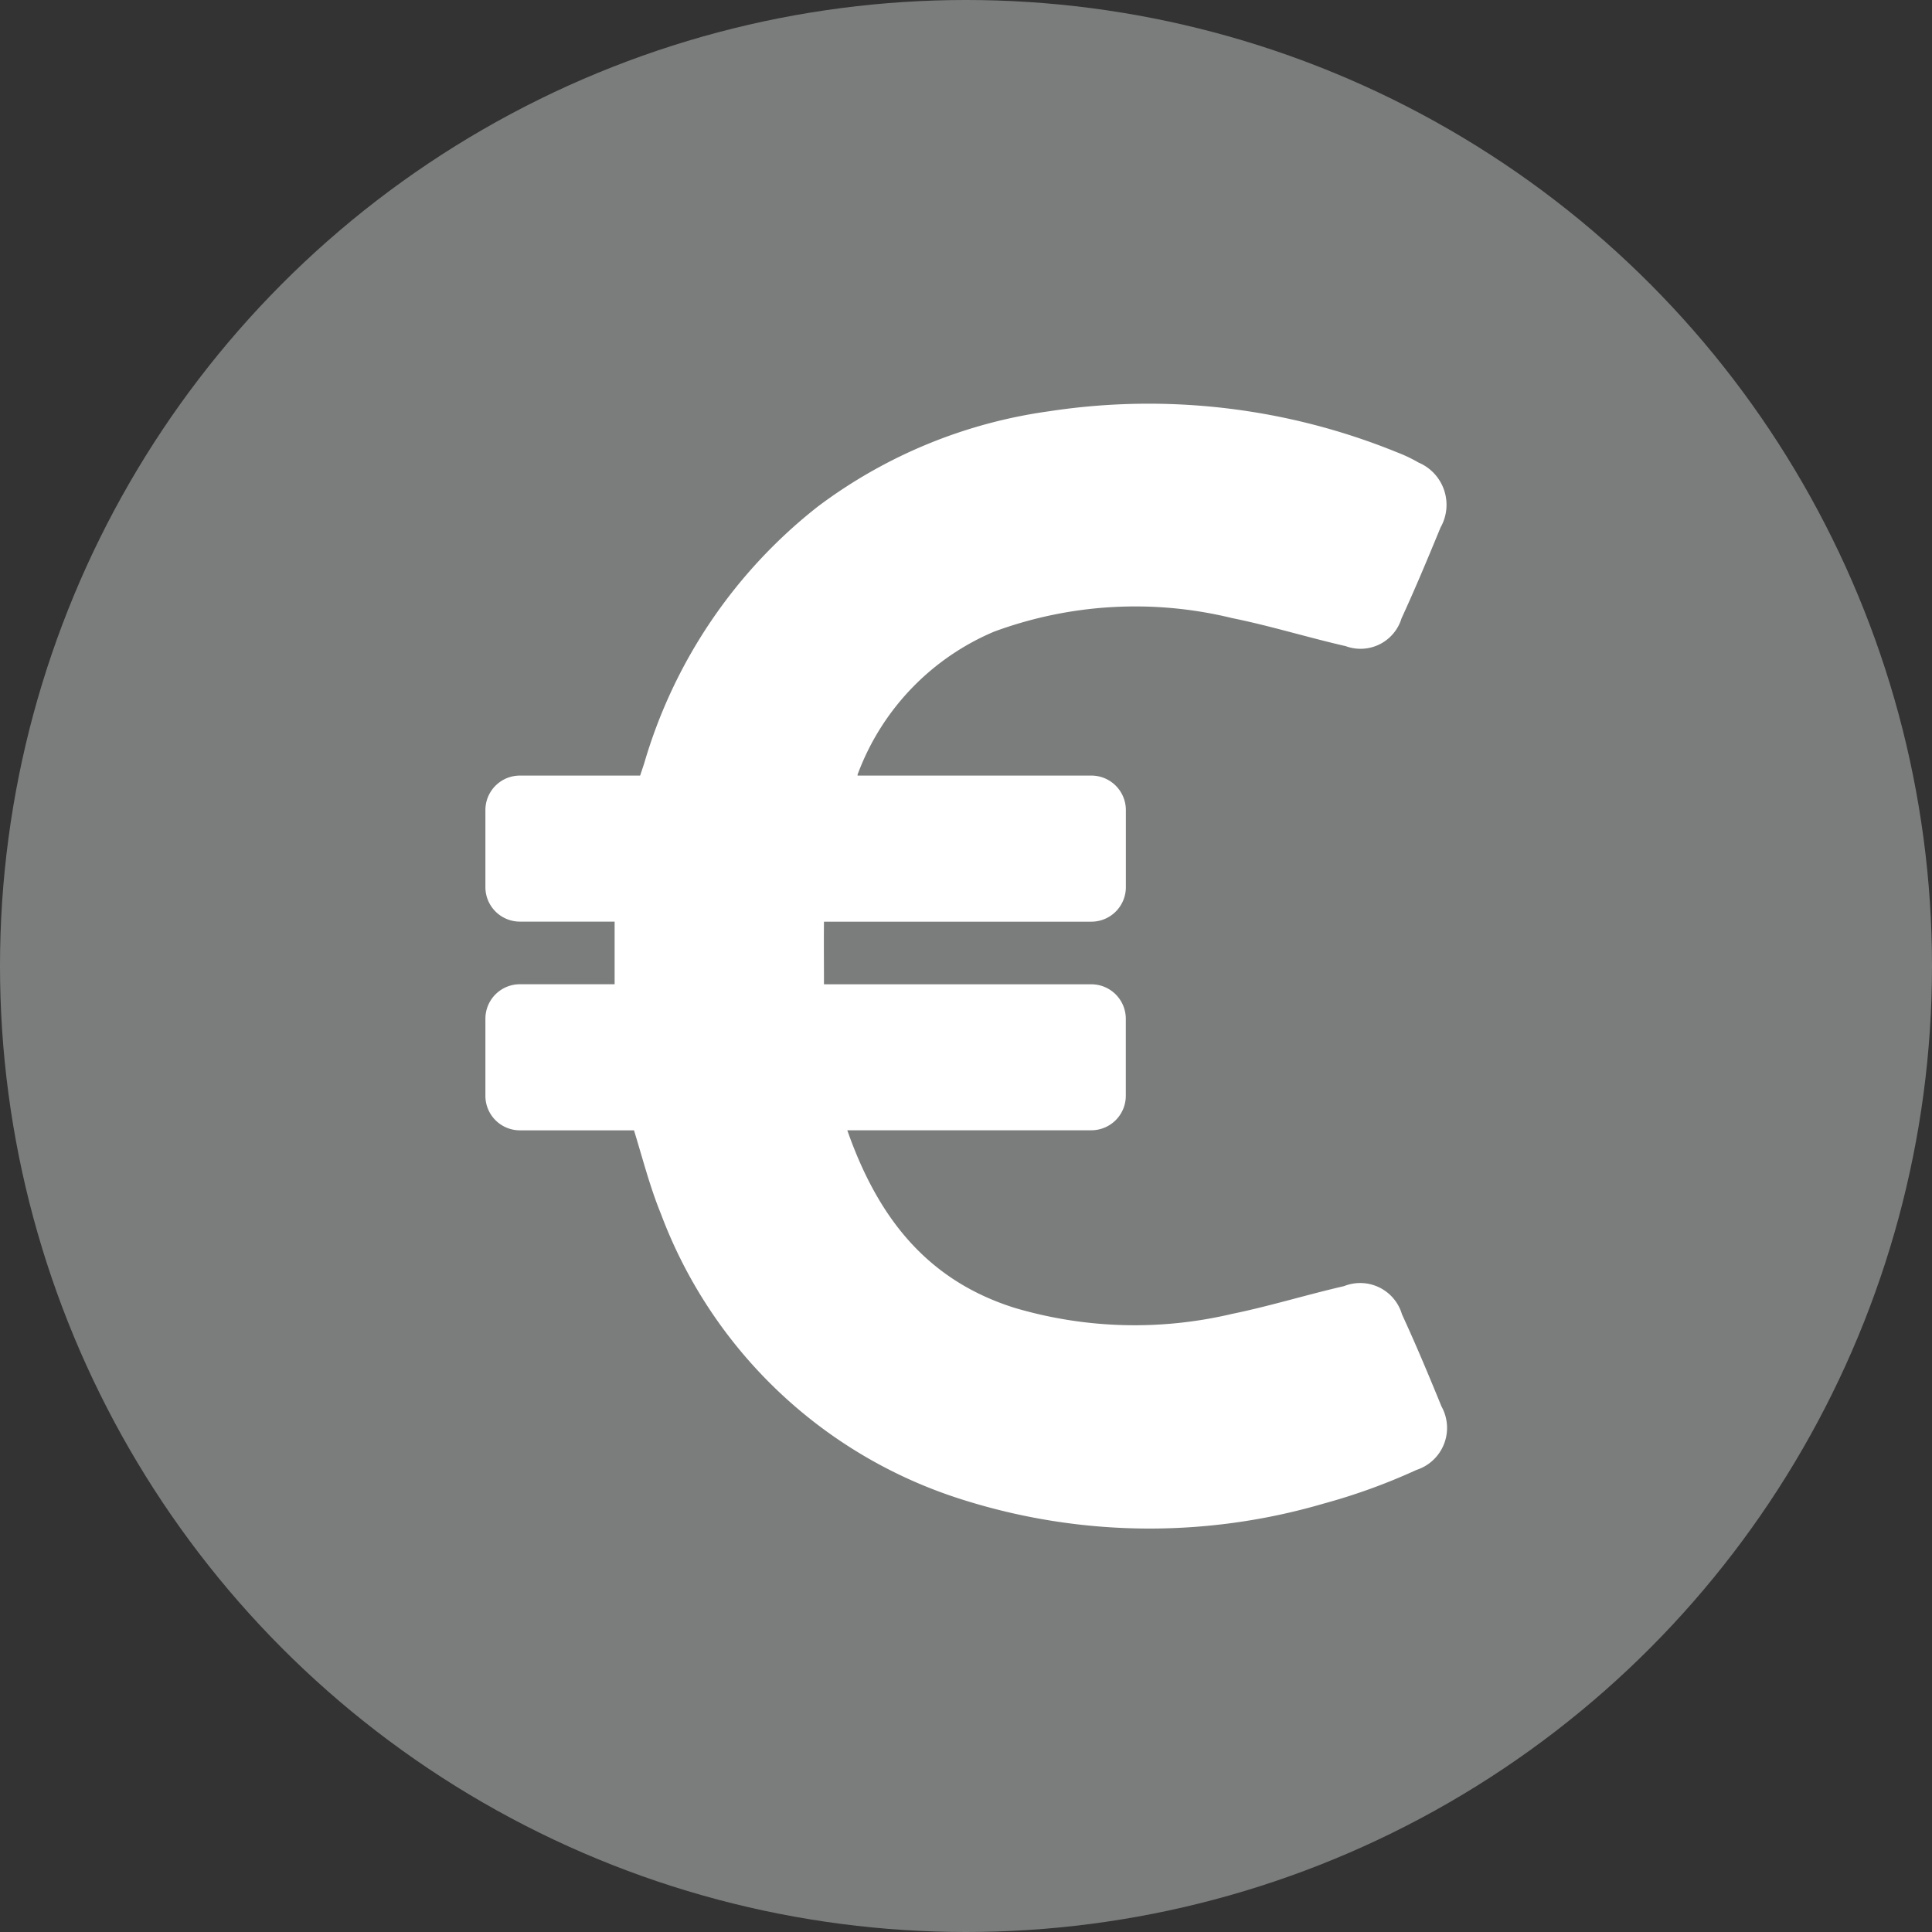
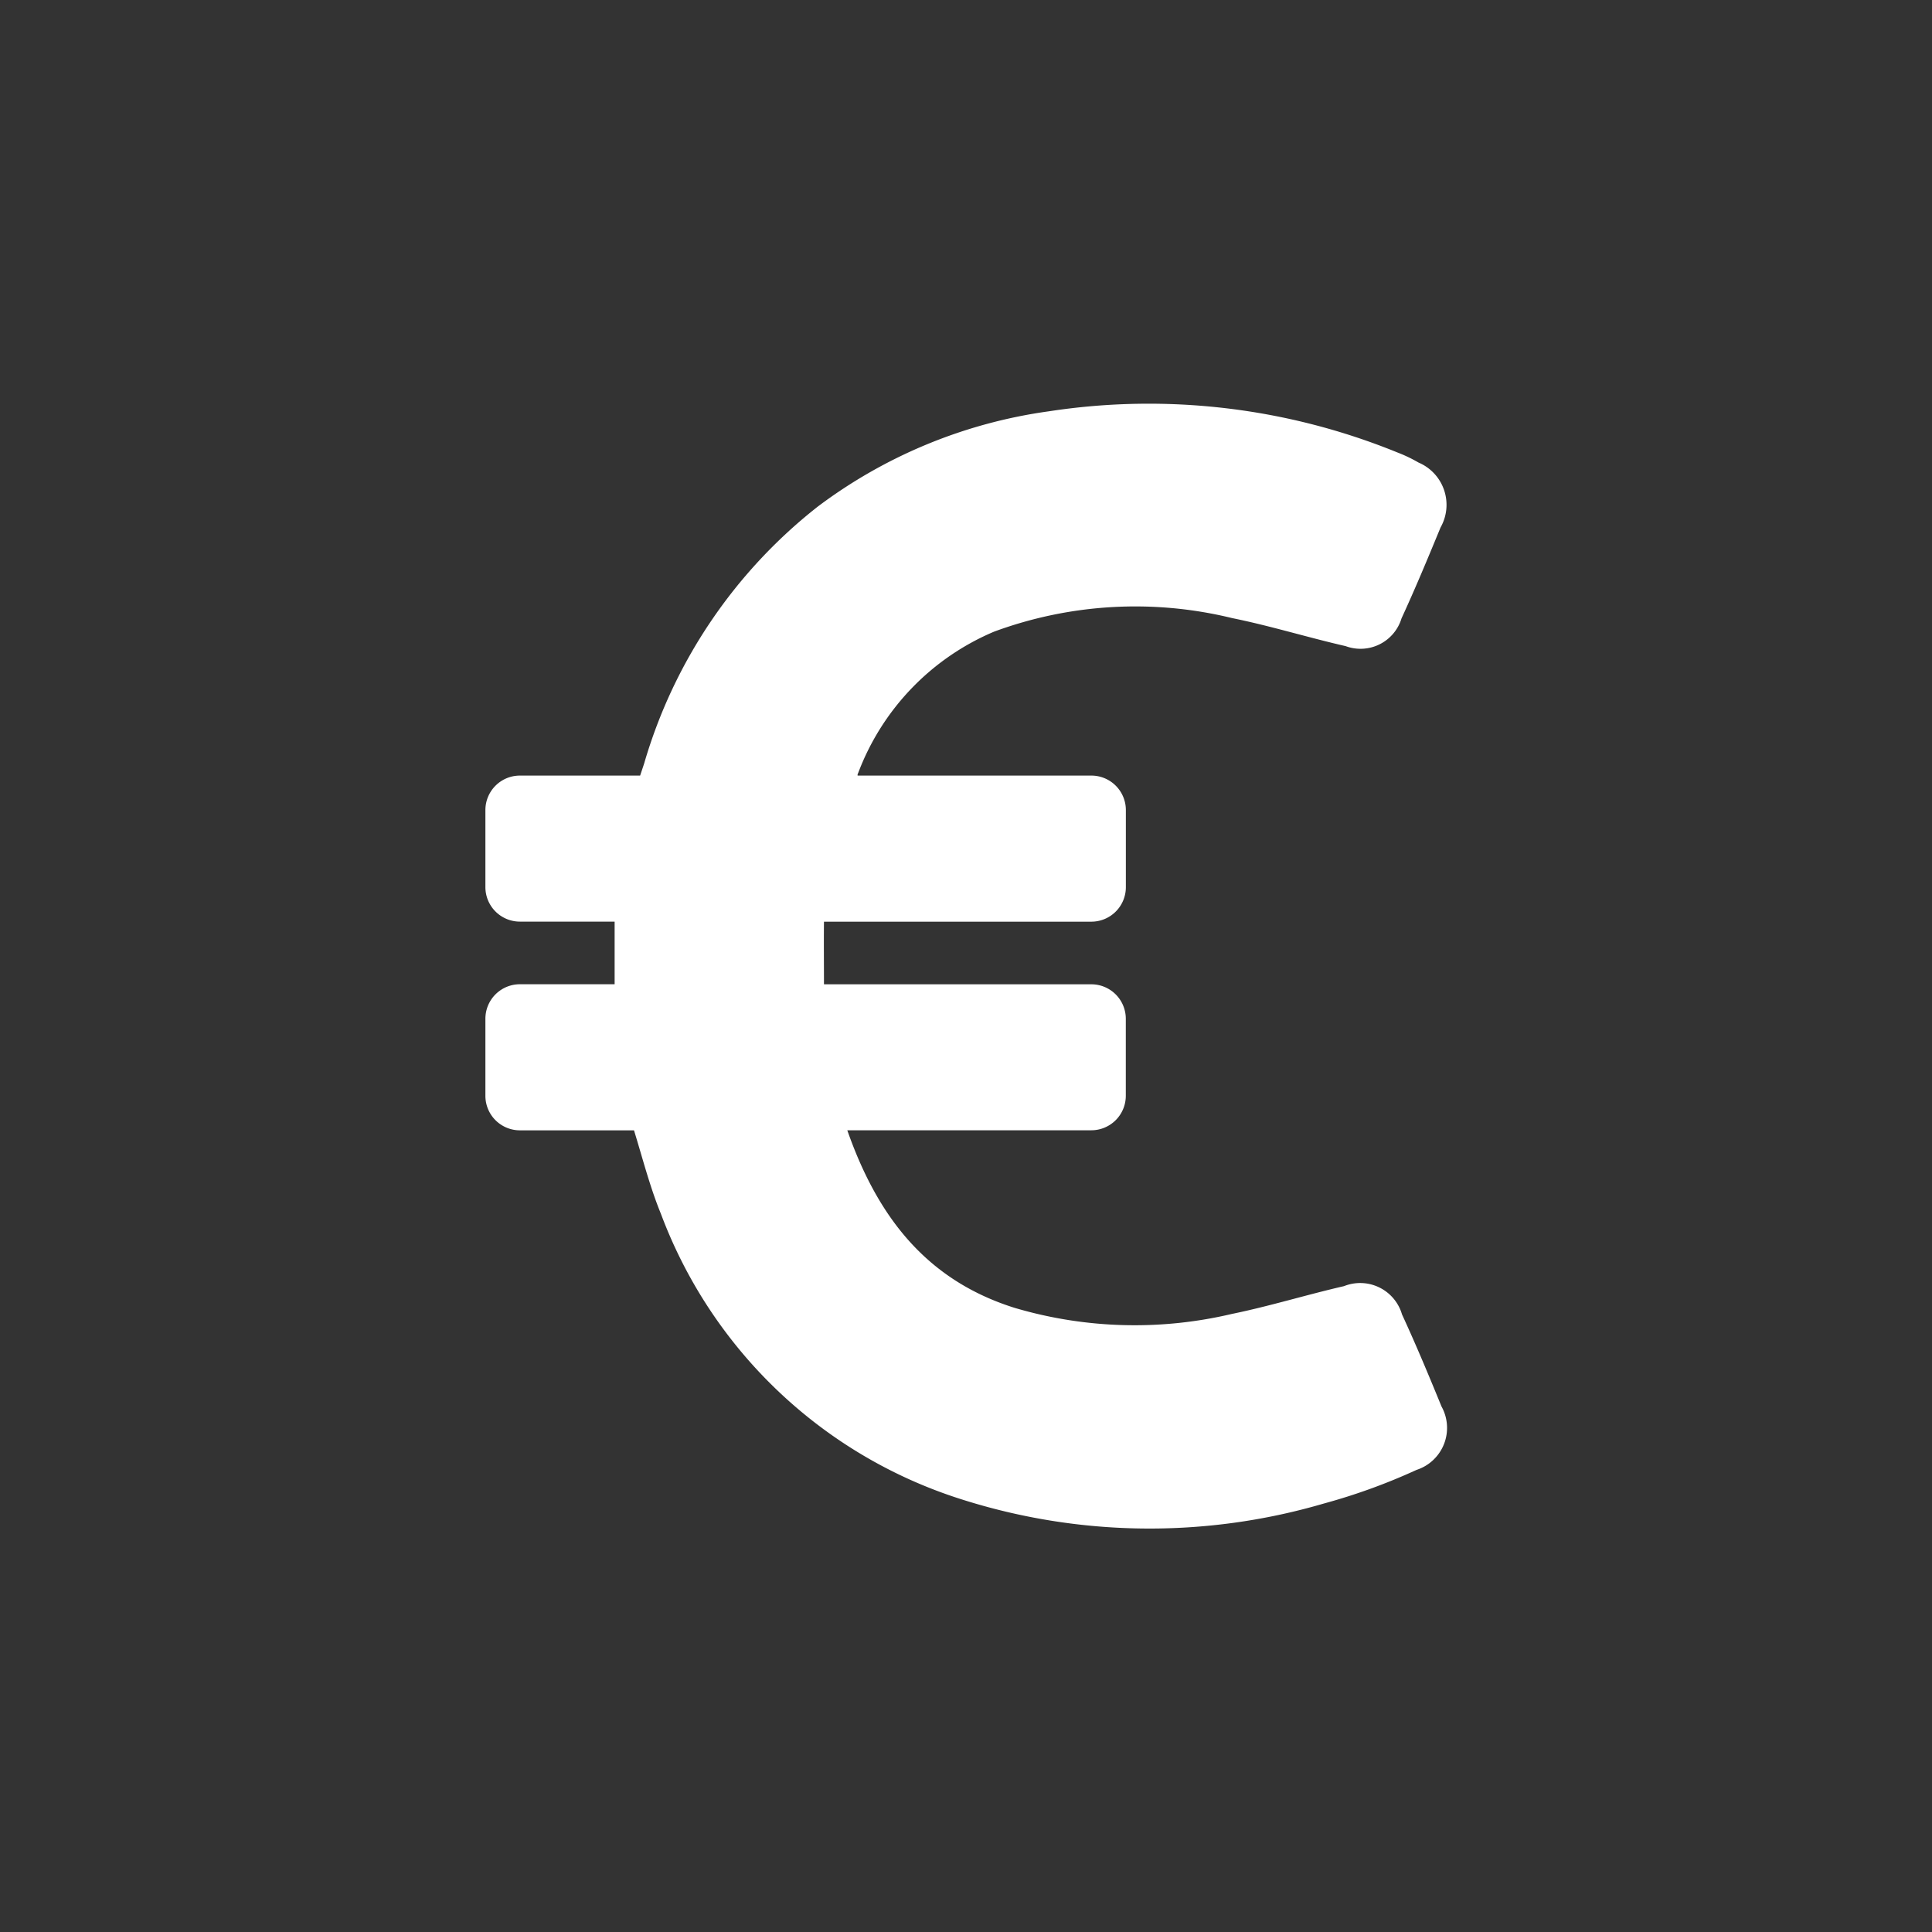
<svg xmlns="http://www.w3.org/2000/svg" width="70" height="70" viewBox="0 0 70 70">
  <rect x="0" y="0" width="70" height="70" fill="#333333" stroke="none" />
  <g id="icon" transform="translate(100 -370)">
-     <circle id="Elipse_5" data-name="Elipse 5" cx="35" cy="35" r="35" transform="translate(-100 370)" fill="#7b7d7c" />
    <g id="mercantil" transform="translate(-117.501 384.616)">
      <path id="Trazado_26" data-name="Trazado 26" d="M69.729,36.342c-.457-1.117-.923-2.235-1.431-3.335a1.578,1.578,0,0,0-2.1-1.024c-1.363.313-2.7.728-4.063,1.007a15.33,15.33,0,0,1-7.873-.22C51,31.745,49.268,29.383,48.2,26.336h8.838a1.25,1.25,0,0,0,1.253-1.253V22.3a1.25,1.25,0,0,0-1.253-1.253H47.355c0-.779-.008-1.524,0-2.269h9.685a1.25,1.25,0,0,0,1.253-1.253V14.738a1.25,1.25,0,0,0-1.253-1.253H48.574a.127.127,0,0,1,.017-.085,9.005,9.005,0,0,1,4.927-5.13,14.786,14.786,0,0,1,8.626-.491c1.38.279,2.734.7,4.114,1.016a1.552,1.552,0,0,0,2.023-1.007c.5-1.084.957-2.184,1.414-3.293a1.664,1.664,0,0,0-.8-2.353,5.232,5.232,0,0,0-.762-.364A23.867,23.867,0,0,0,55.5.287a18.035,18.035,0,0,0-8.372,3.454,18.349,18.349,0,0,0-6.29,9.312l-.144.432H36.341a1.25,1.25,0,0,0-1.253,1.253v2.785a1.25,1.25,0,0,0,1.253,1.253h3.429v2.269H36.341A1.25,1.25,0,0,0,35.088,22.3v2.785a1.25,1.25,0,0,0,1.253,1.253h4.131c.313,1.016.576,2.049.974,3.022A17.144,17.144,0,0,0,52.315,39.7a22.448,22.448,0,0,0,13.147.161,21.853,21.853,0,0,0,3.361-1.219A1.6,1.6,0,0,0,69.729,36.342Z" fill="#fff" />
    </g>
  </g>
</svg>